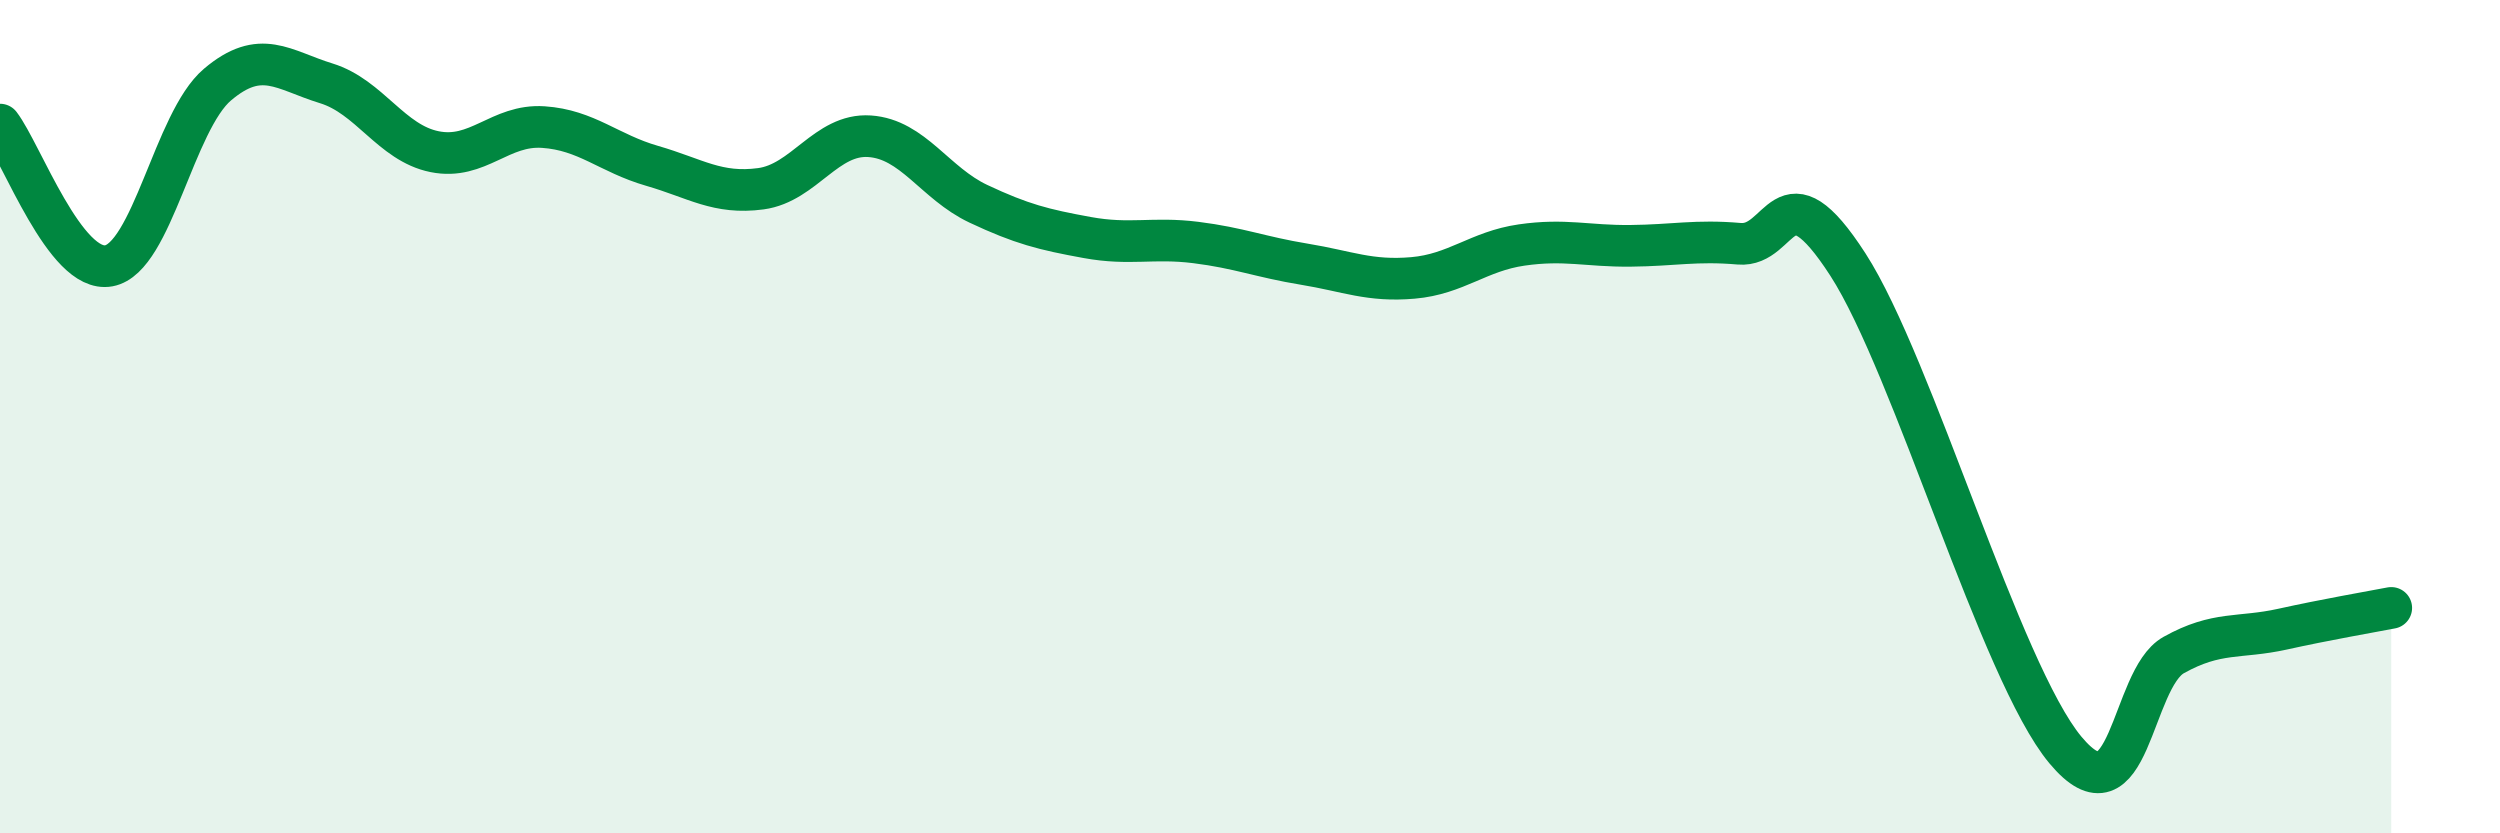
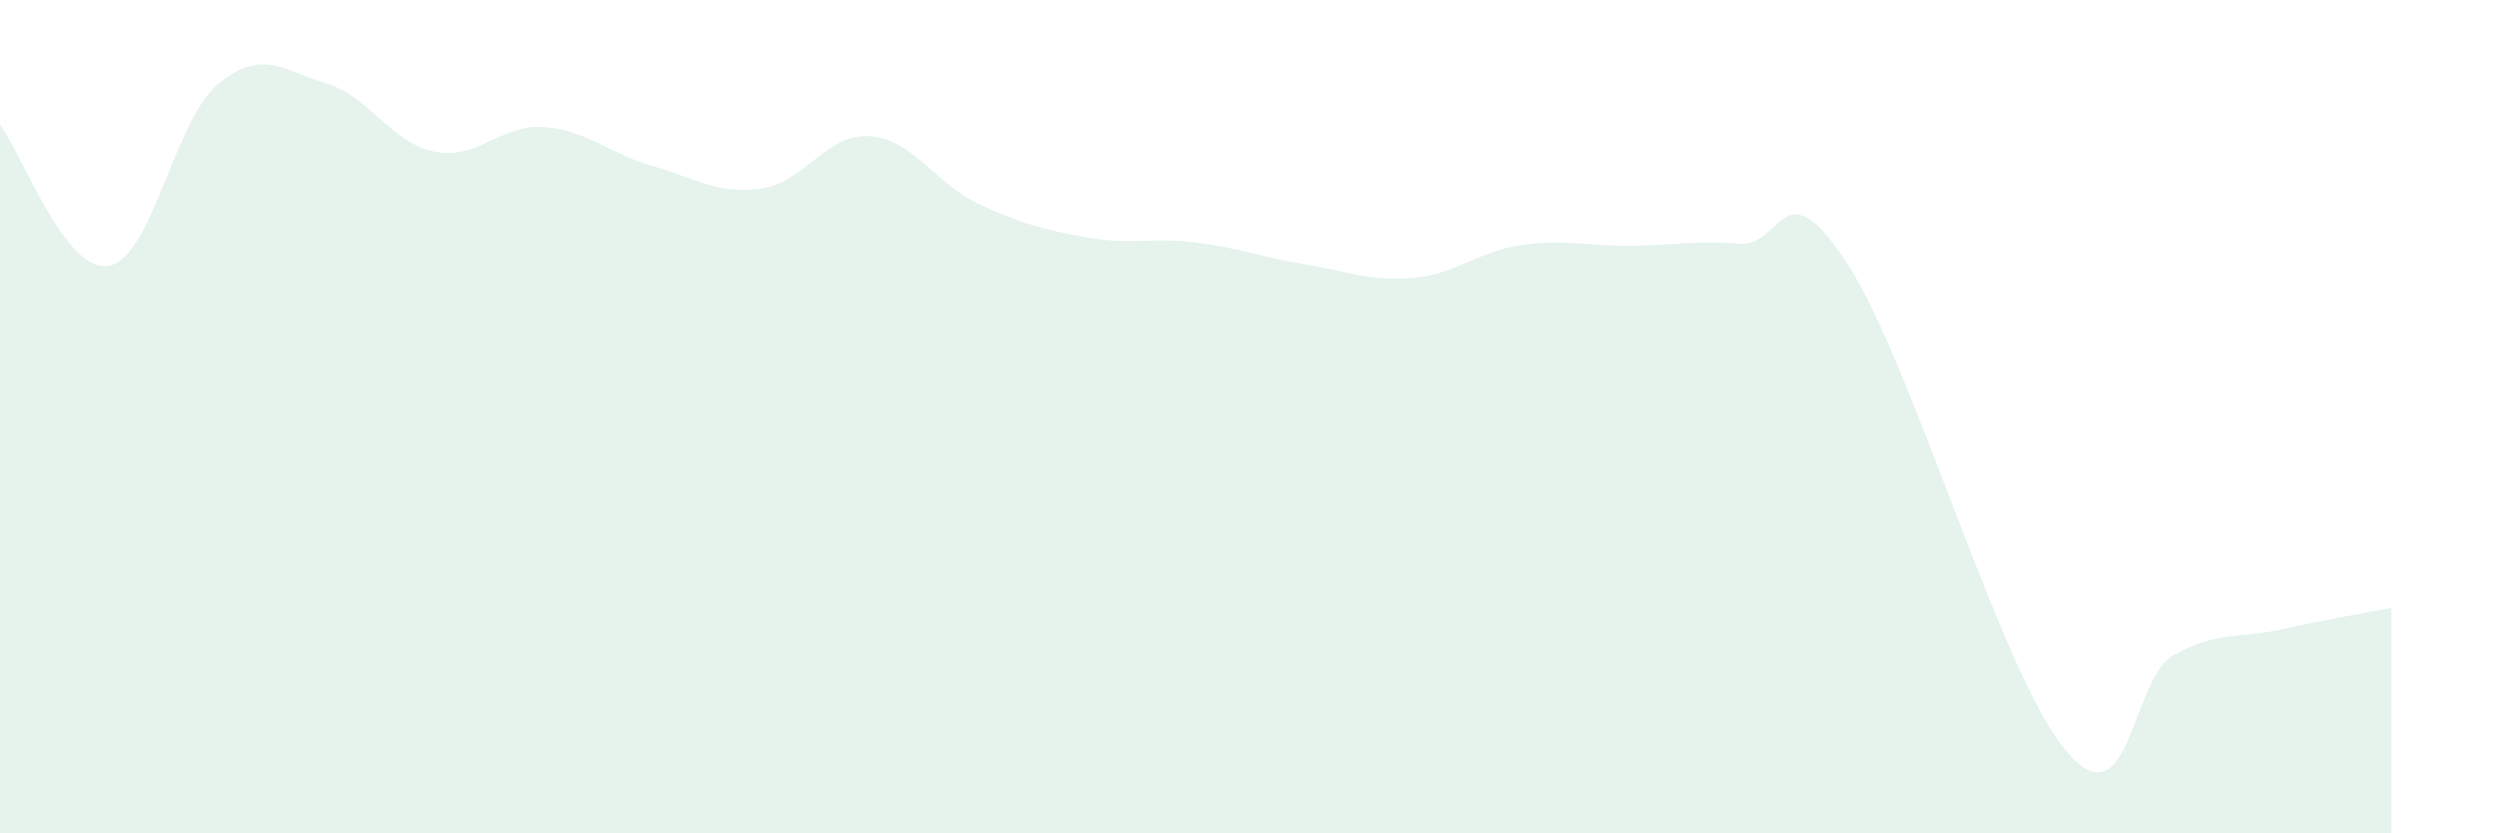
<svg xmlns="http://www.w3.org/2000/svg" width="60" height="20" viewBox="0 0 60 20">
  <path d="M 0,2.99 C 0.52,3.67 1.57,6.57 2.61,6.38 C 3.65,6.19 4.18,2.91 5.22,2.03 C 6.26,1.15 6.79,1.68 7.83,2 C 8.87,2.32 9.39,3.43 10.43,3.64 C 11.47,3.85 12,2.98 13.04,3.05 C 14.08,3.12 14.61,3.68 15.65,3.98 C 16.69,4.28 17.22,4.67 18.26,4.53 C 19.3,4.39 19.83,3.2 20.87,3.27 C 21.91,3.34 22.44,4.4 23.48,4.89 C 24.52,5.38 25.05,5.51 26.09,5.7 C 27.13,5.89 27.66,5.69 28.7,5.82 C 29.74,5.95 30.26,6.17 31.3,6.34 C 32.34,6.51 32.87,6.76 33.91,6.67 C 34.95,6.58 35.48,6.03 36.52,5.88 C 37.56,5.73 38.09,5.91 39.13,5.9 C 40.17,5.89 40.7,5.76 41.74,5.85 C 42.78,5.94 42.78,3.92 44.35,6.35 C 45.92,8.78 48.01,16.13 49.57,18 C 51.13,19.87 51.13,16.3 52.17,15.72 C 53.21,15.14 53.74,15.33 54.78,15.1 C 55.82,14.87 56.87,14.69 57.39,14.59L57.39 20L0 20Z" fill="#008740" opacity="0.1" stroke-linecap="round" stroke-linejoin="round" />
-   <path d="M 0,2.99 C 0.52,3.67 1.57,6.57 2.61,6.38 C 3.65,6.19 4.18,2.91 5.22,2.03 C 6.26,1.15 6.79,1.68 7.83,2 C 8.87,2.32 9.39,3.43 10.43,3.64 C 11.47,3.85 12,2.98 13.04,3.05 C 14.08,3.12 14.61,3.68 15.65,3.98 C 16.69,4.28 17.22,4.67 18.26,4.53 C 19.3,4.39 19.83,3.2 20.87,3.27 C 21.91,3.34 22.44,4.4 23.48,4.89 C 24.52,5.38 25.05,5.51 26.09,5.7 C 27.13,5.89 27.66,5.69 28.7,5.82 C 29.74,5.95 30.26,6.17 31.3,6.34 C 32.34,6.51 32.87,6.76 33.91,6.67 C 34.95,6.58 35.48,6.03 36.52,5.88 C 37.56,5.73 38.09,5.91 39.13,5.9 C 40.17,5.89 40.7,5.76 41.74,5.85 C 42.78,5.94 42.78,3.92 44.35,6.35 C 45.92,8.78 48.01,16.13 49.57,18 C 51.13,19.87 51.13,16.3 52.17,15.72 C 53.21,15.14 53.74,15.33 54.78,15.1 C 55.82,14.87 56.87,14.69 57.39,14.59" stroke="#008740" stroke-width="1" fill="none" stroke-linecap="round" stroke-linejoin="round" />
</svg>